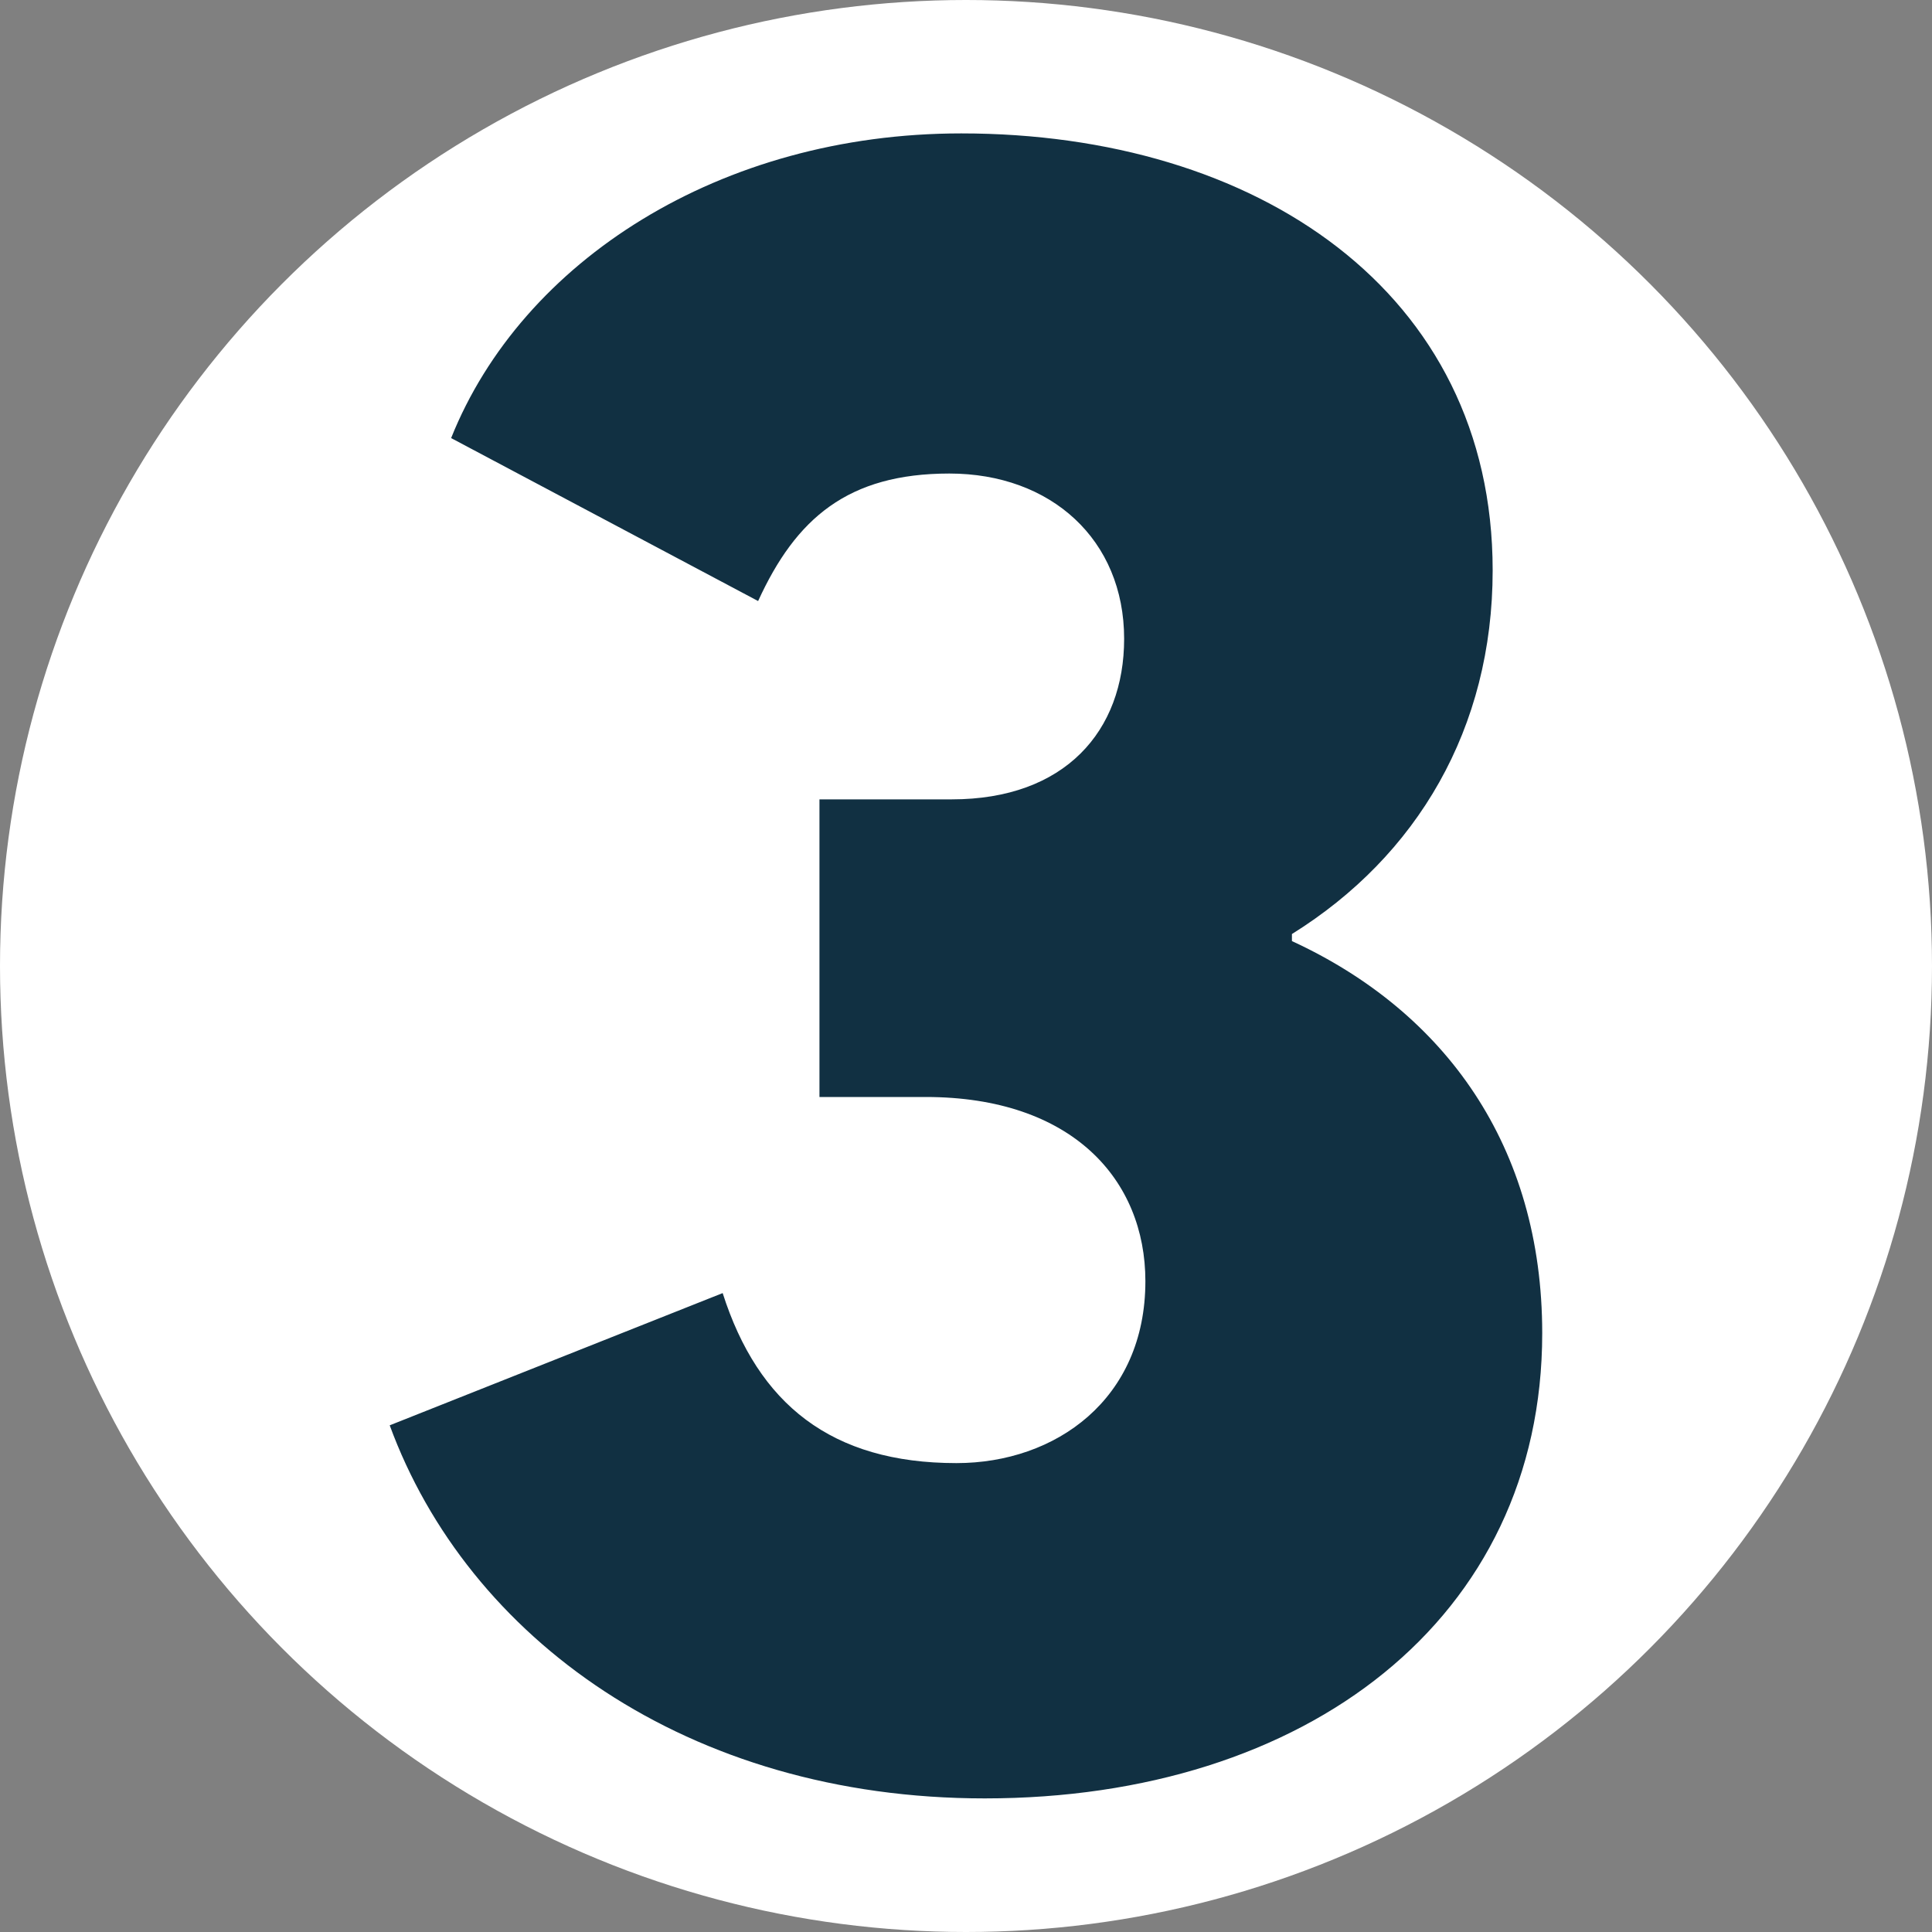
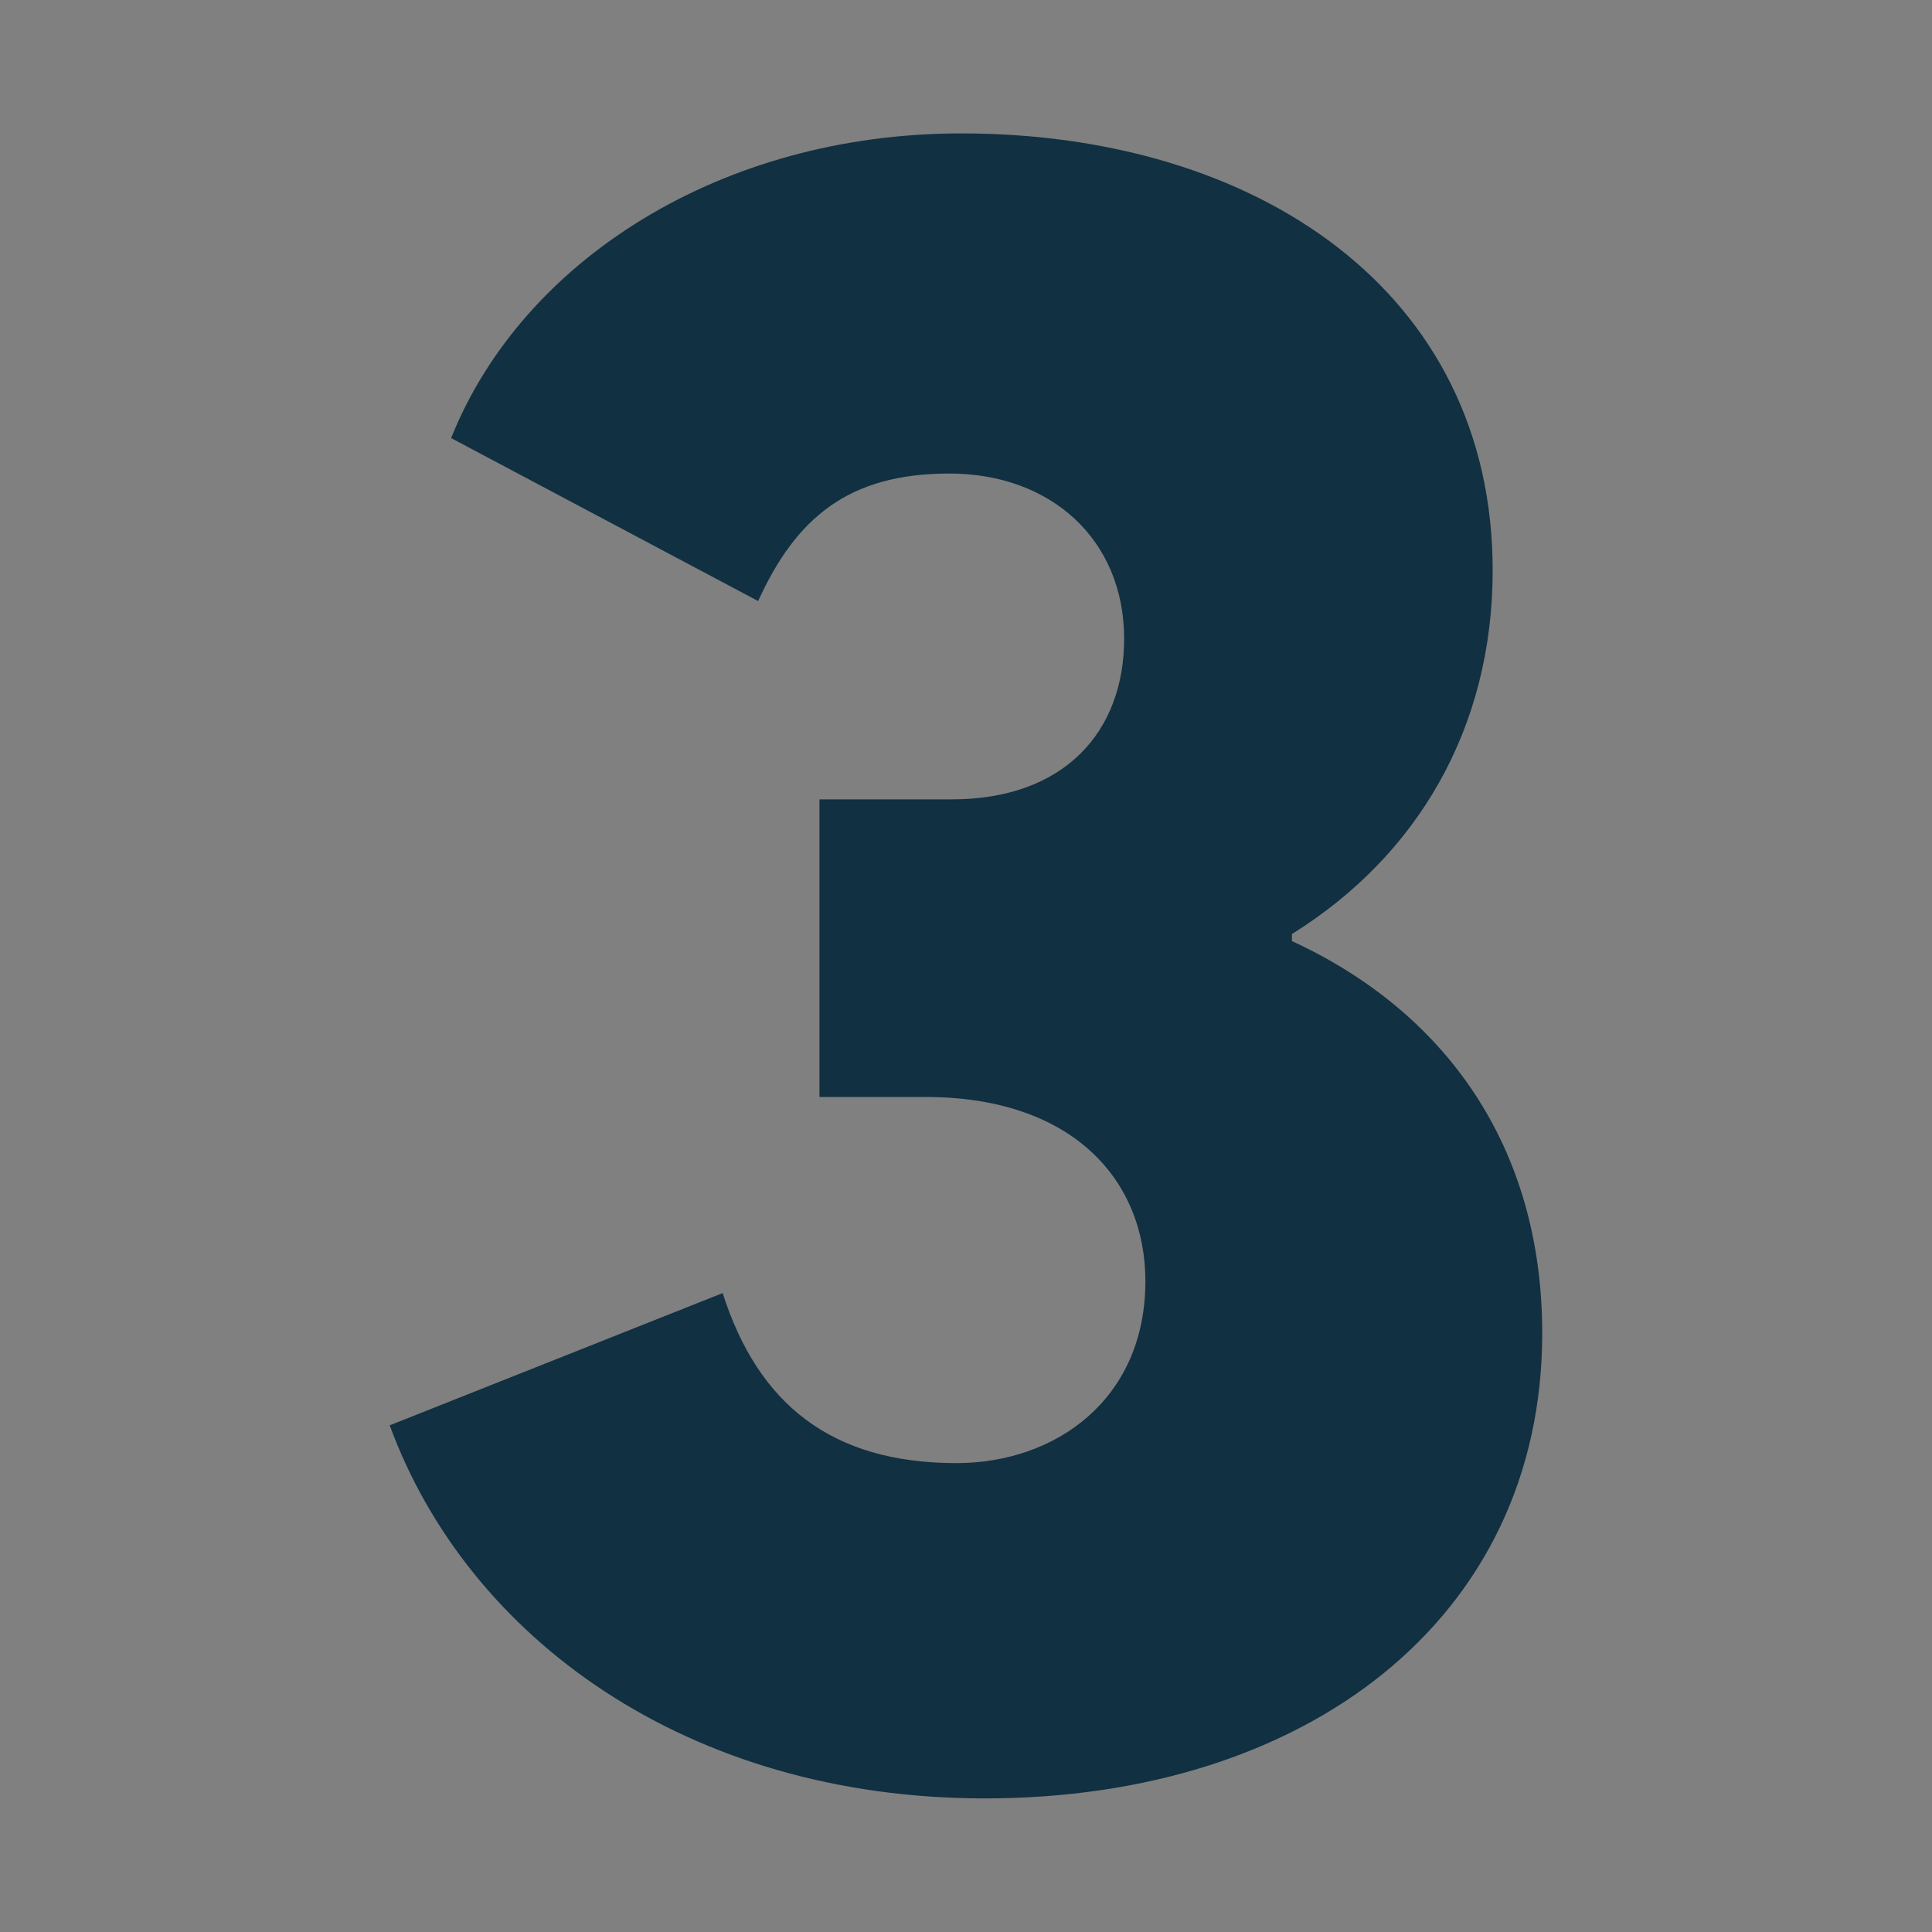
<svg xmlns="http://www.w3.org/2000/svg" id="_Слой_1" data-name=" Слой 1" viewBox="0 0 200 200">
  <rect x="0" y="0" width="200" height="200" fill="#808080" stroke="none" />
  <defs>
    <style> .cls-1 { fill: #fff; } .cls-2 { fill: #113042; } </style>
  </defs>
-   <circle class="cls-1" cx="100" cy="100" r="100" />
  <path class="cls-2" d="m40.34,147.55l34.47-13.69c3.67,11.49,11.25,17.6,24.2,17.6,10.27,0,19.56-6.6,19.56-18.83,0-10.51-7.58-19.07-22.74-19.07h-11v-30.81h13.69c11.74,0,17.85-7.09,17.85-16.62,0-10.27-7.58-17.11-18.09-17.11s-15.89,4.64-19.8,13.2l-31.78-16.87c7.33-18.34,27.87-31.54,52.81-31.54,30.56,0,55.01,16.38,55.01,45.23,0,16.38-7.82,29.58-20.78,37.65v.73c15.89,7.33,25.91,21.27,25.91,40.59,0,29.58-24.45,48.16-57.7,48.16-30.81,0-53.54-16.62-61.61-38.63h0Z" />
</svg>